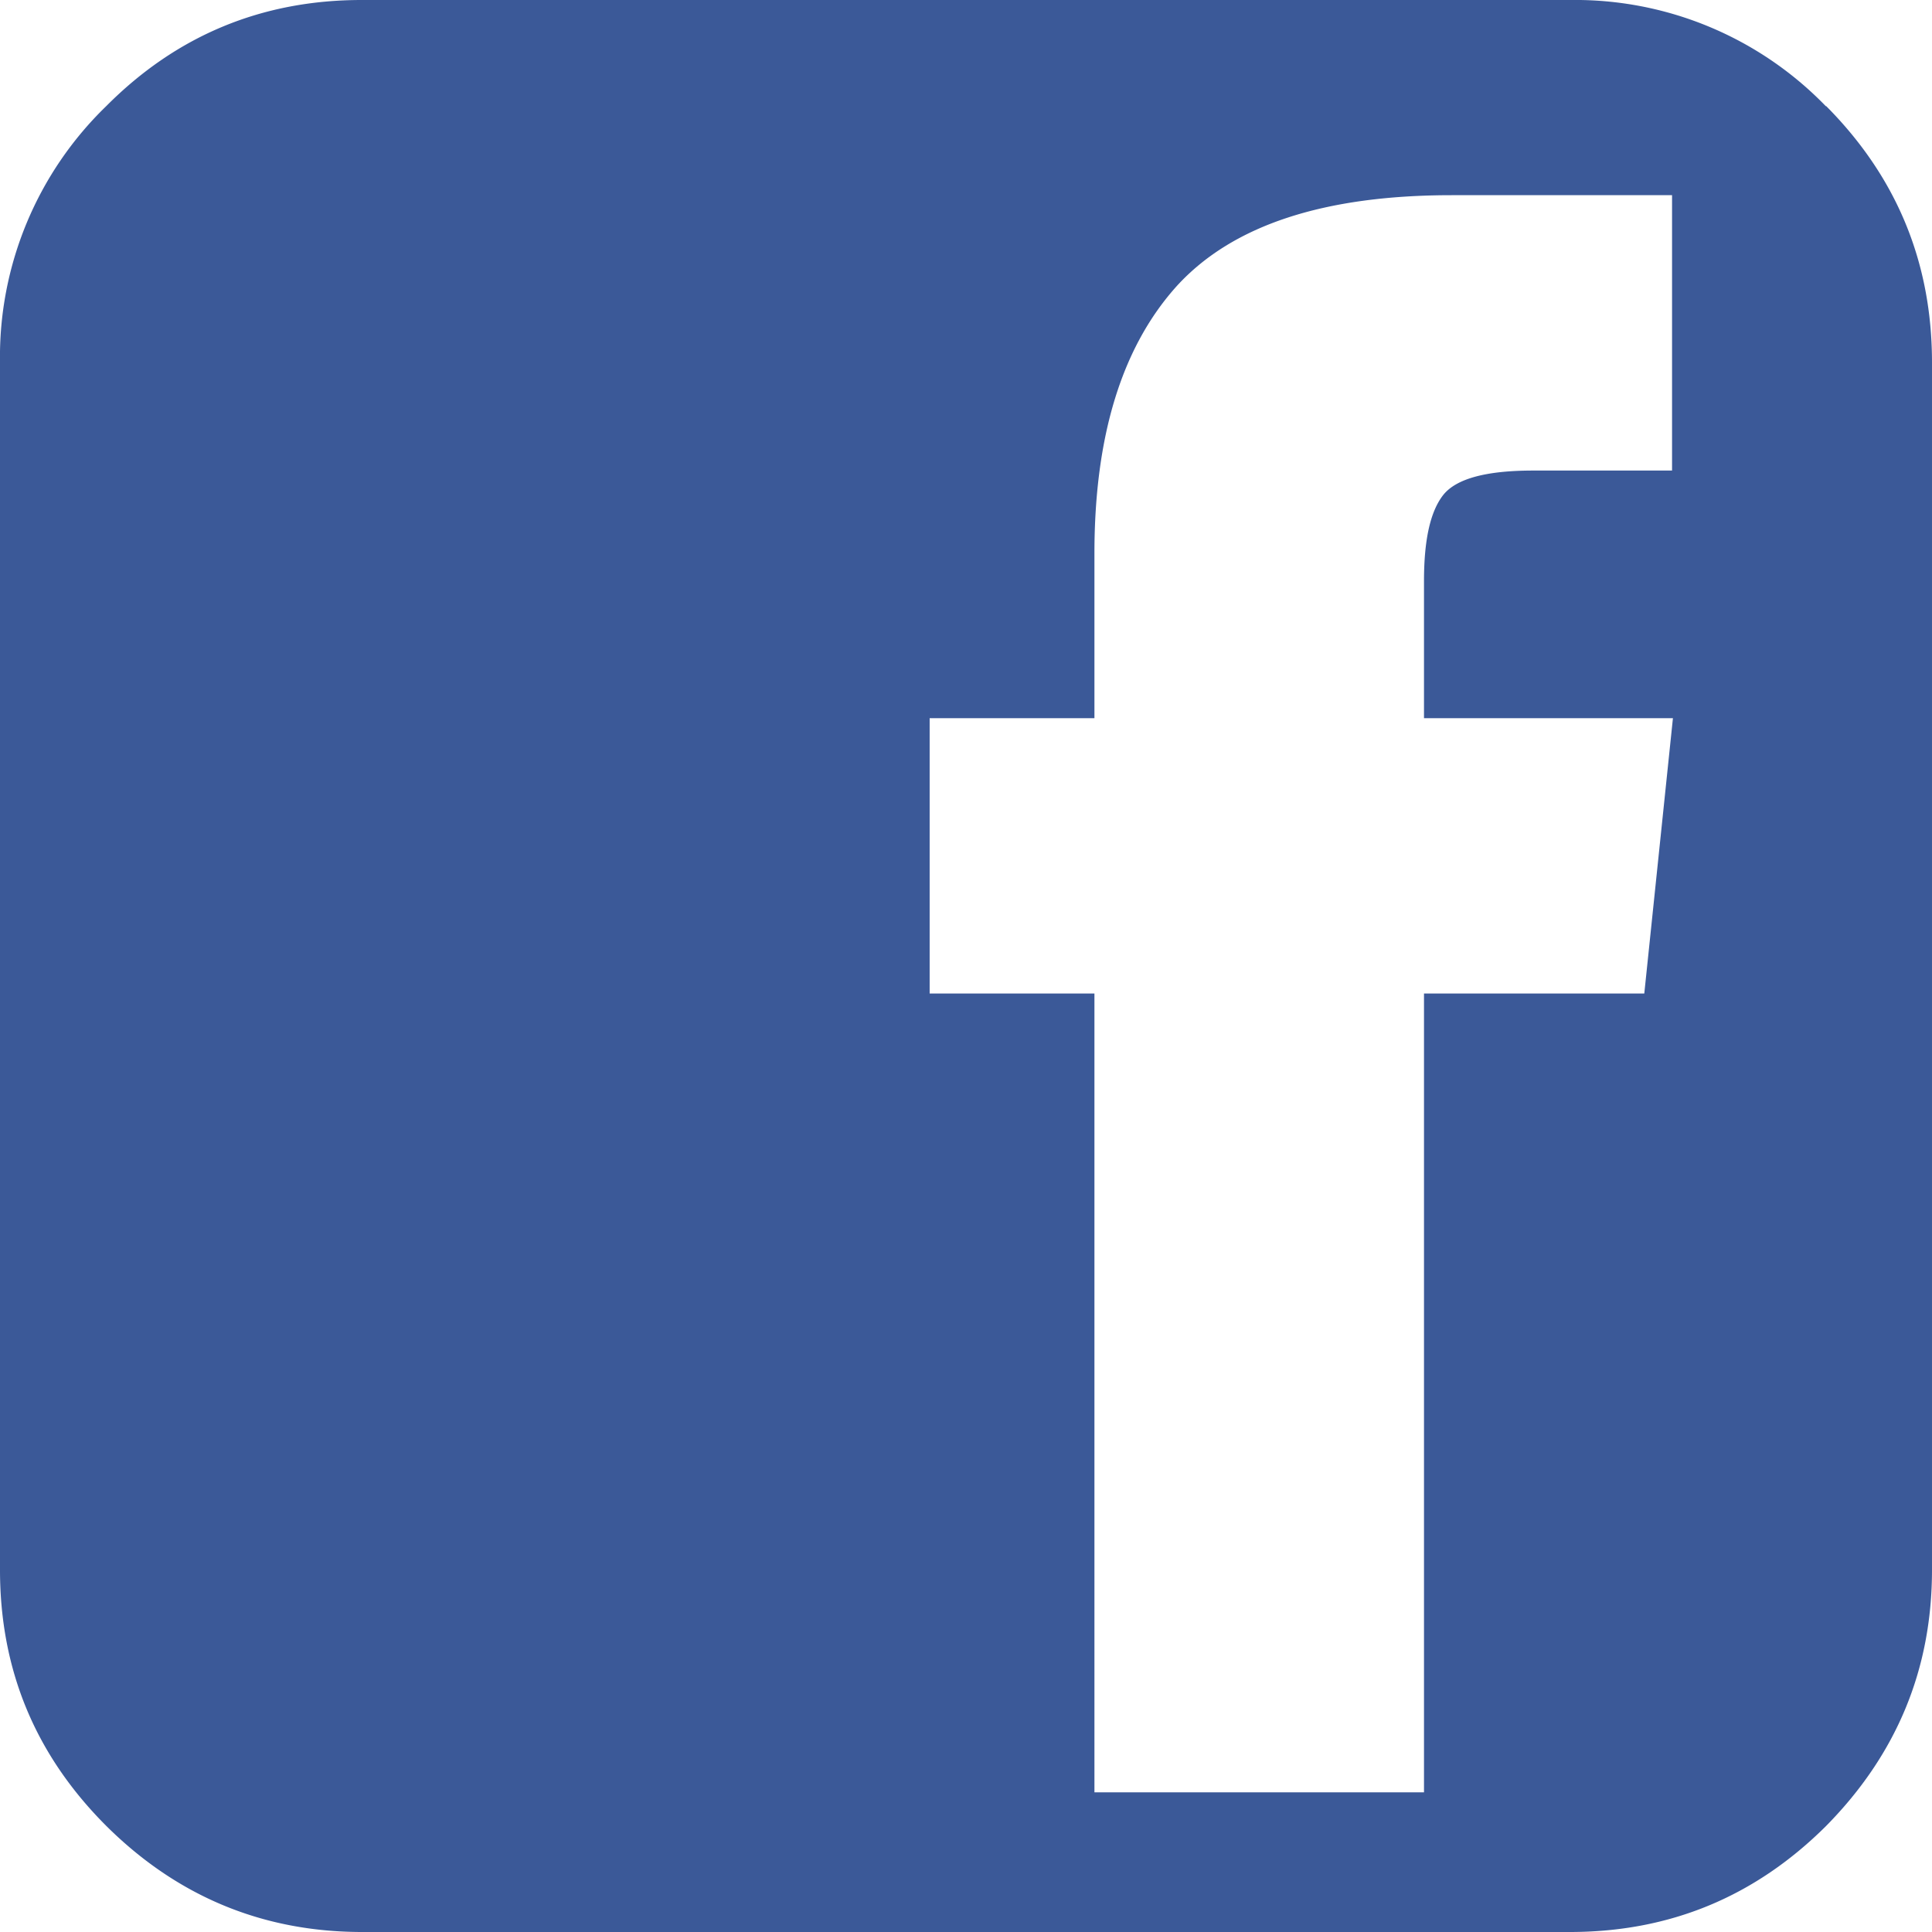
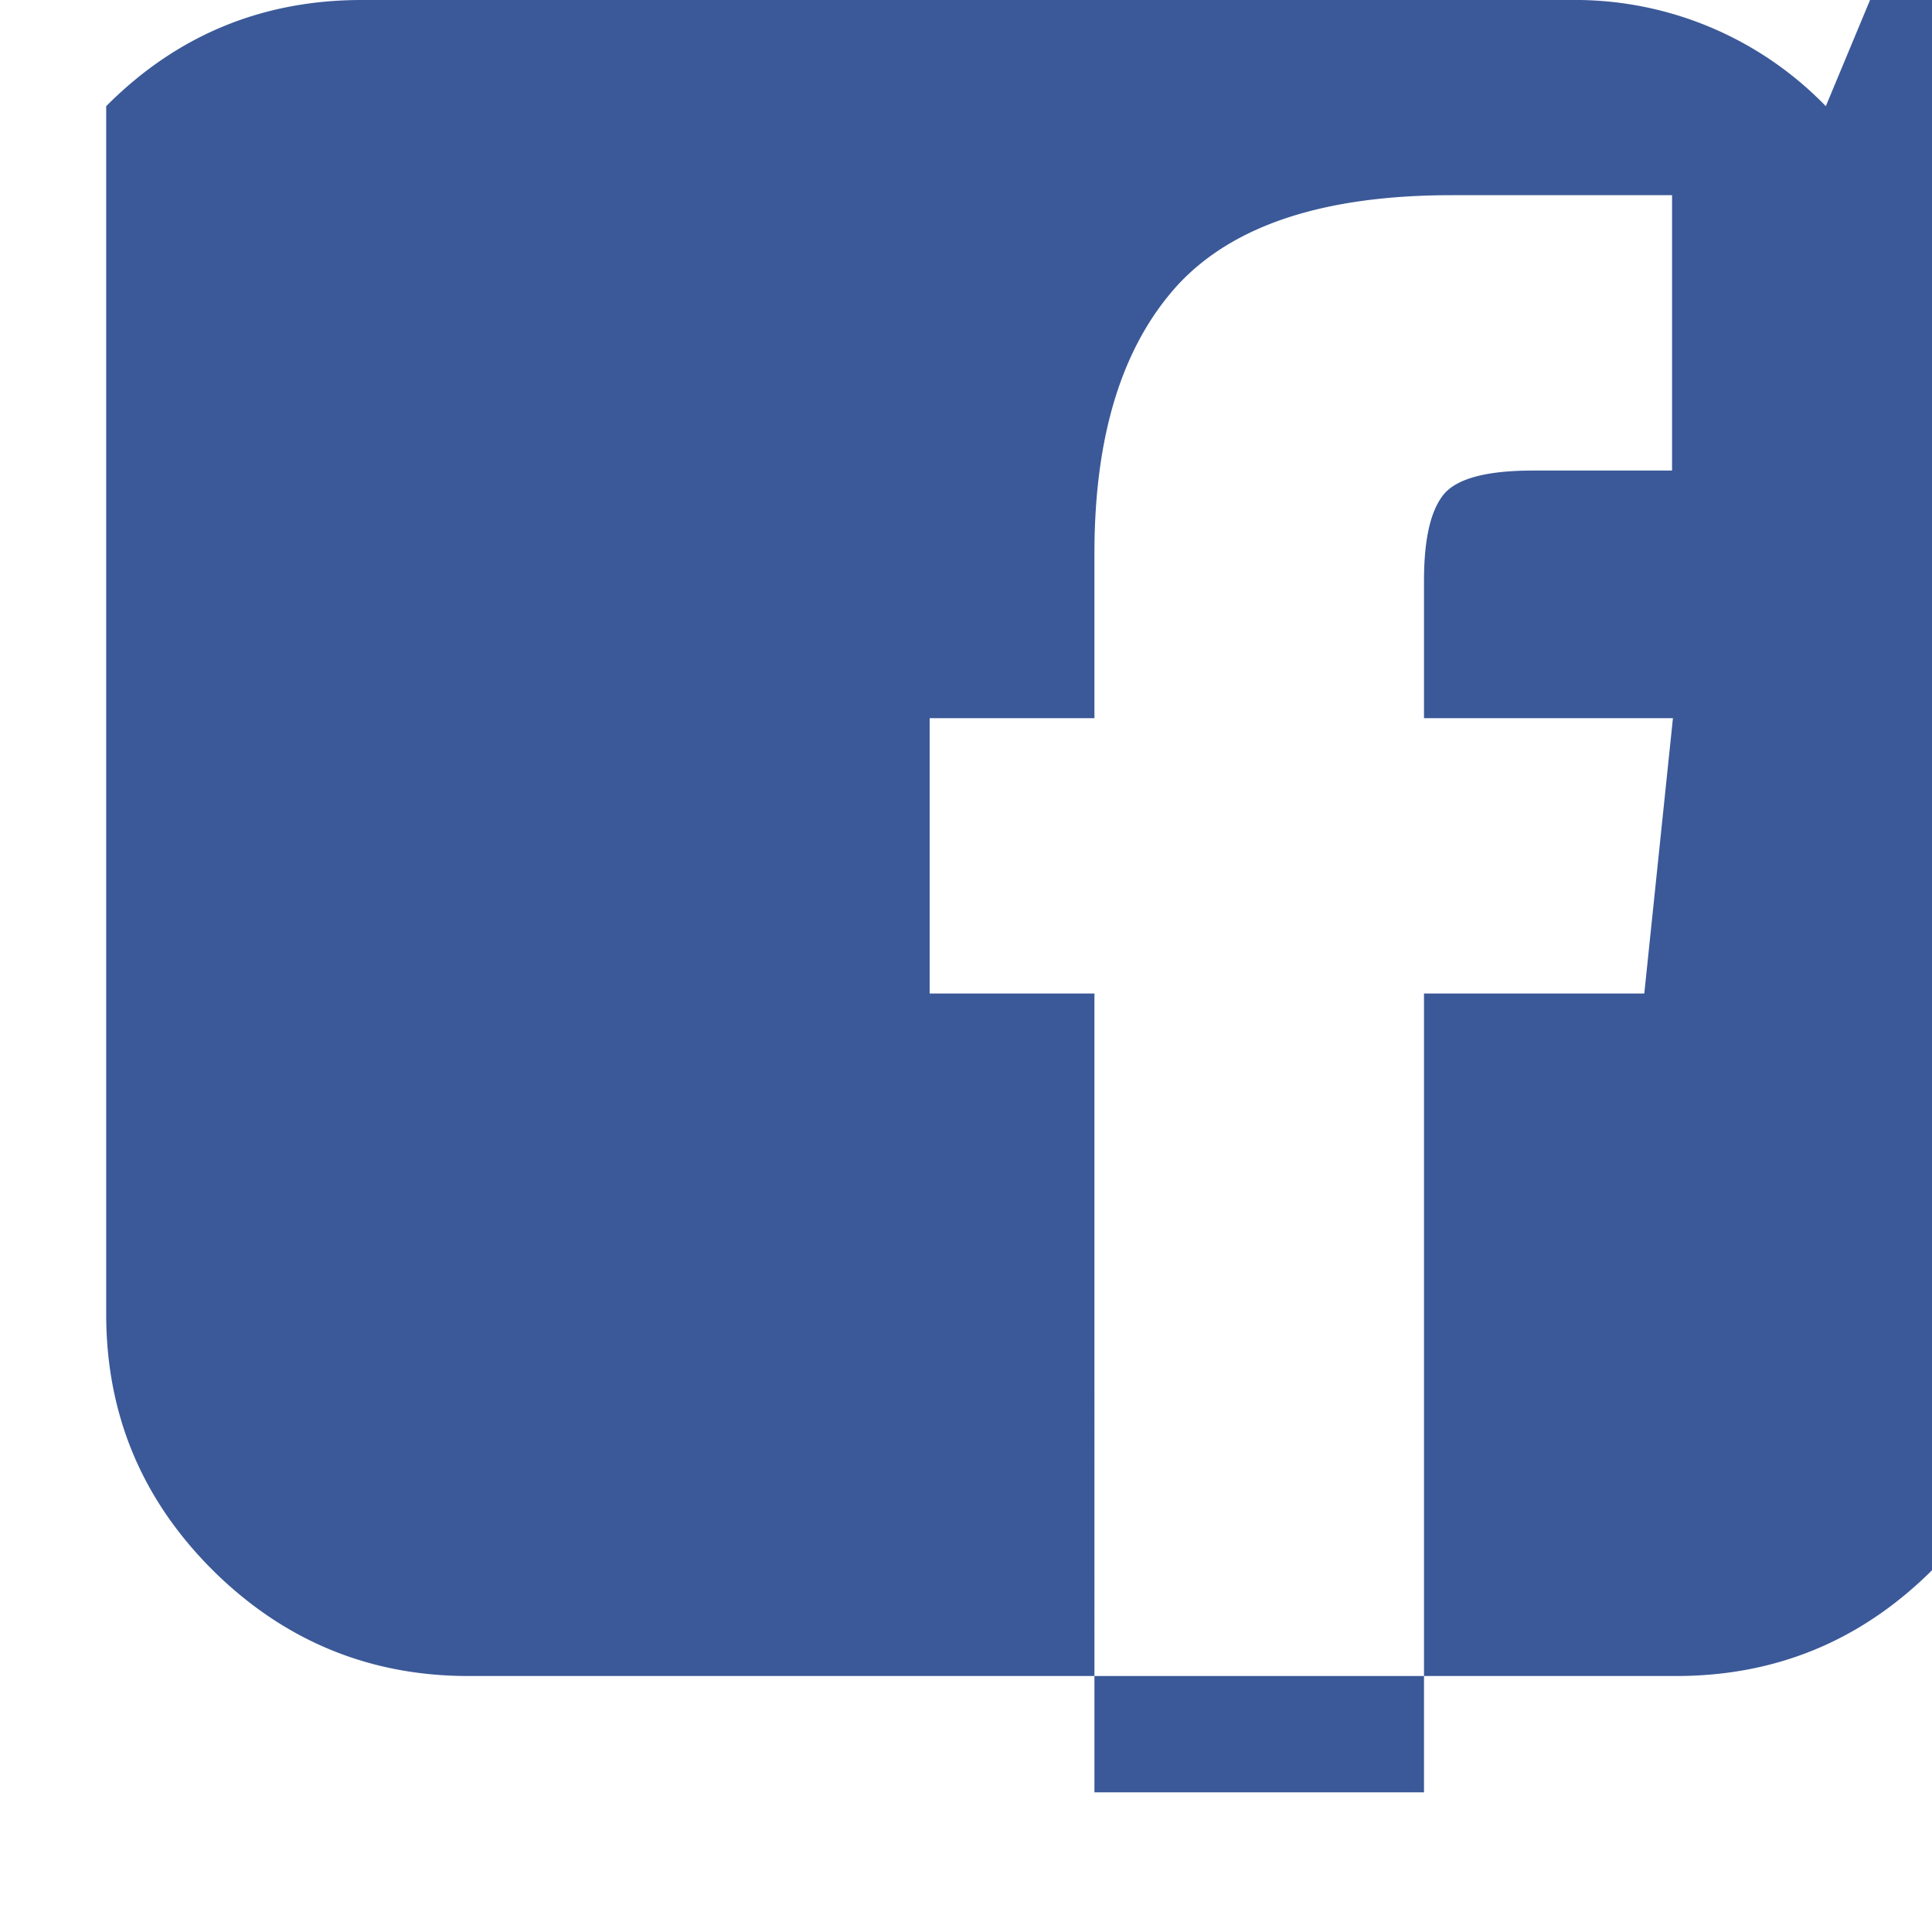
<svg xmlns="http://www.w3.org/2000/svg" viewBox="0 0 438.5 438.5">
  <defs />
-   <path fill="#3b5998" d="M414.4 24.1a79.2 79.2 0 00-58-24.1H82.1c-22.6 0-42 8-58 24.1A79.2 79.2 0 000 82.2v274.1c0 22.7 8 42 24.1 58.1 16.1 16 35.5 24.1 58.1 24.1h274.1c22.7 0 42-8 58.1-24 16-16.2 24.1-35.5 24.1-58.2v-274c0-22.7-8-42.1-24-58.2zm-41.2 201.4h-50v181.3h-74.8V225.5H211V163h37.4v-37.4c0-26.8 6.3-47 18.8-60.8 12.6-13.7 33.3-20.5 62.3-20.5h50v62.5H348c-10.6 0-17.4 1.8-20.4 5.5-3 3.8-4.4 10.3-4.4 19.6V163h56.5l-6.5 62.5z" />
+   <path fill="#3b5998" d="M414.4 24.1a79.2 79.2 0 00-58-24.1H82.1c-22.6 0-42 8-58 24.1v274.1c0 22.7 8 42 24.1 58.1 16.1 16 35.5 24.1 58.1 24.1h274.1c22.7 0 42-8 58.1-24 16-16.2 24.1-35.5 24.1-58.2v-274c0-22.7-8-42.1-24-58.2zm-41.2 201.4h-50v181.3h-74.8V225.5H211V163h37.4v-37.4c0-26.8 6.3-47 18.8-60.8 12.6-13.7 33.3-20.5 62.3-20.5h50v62.5H348c-10.6 0-17.4 1.8-20.4 5.5-3 3.8-4.4 10.3-4.4 19.6V163h56.5l-6.5 62.5z" />
</svg>